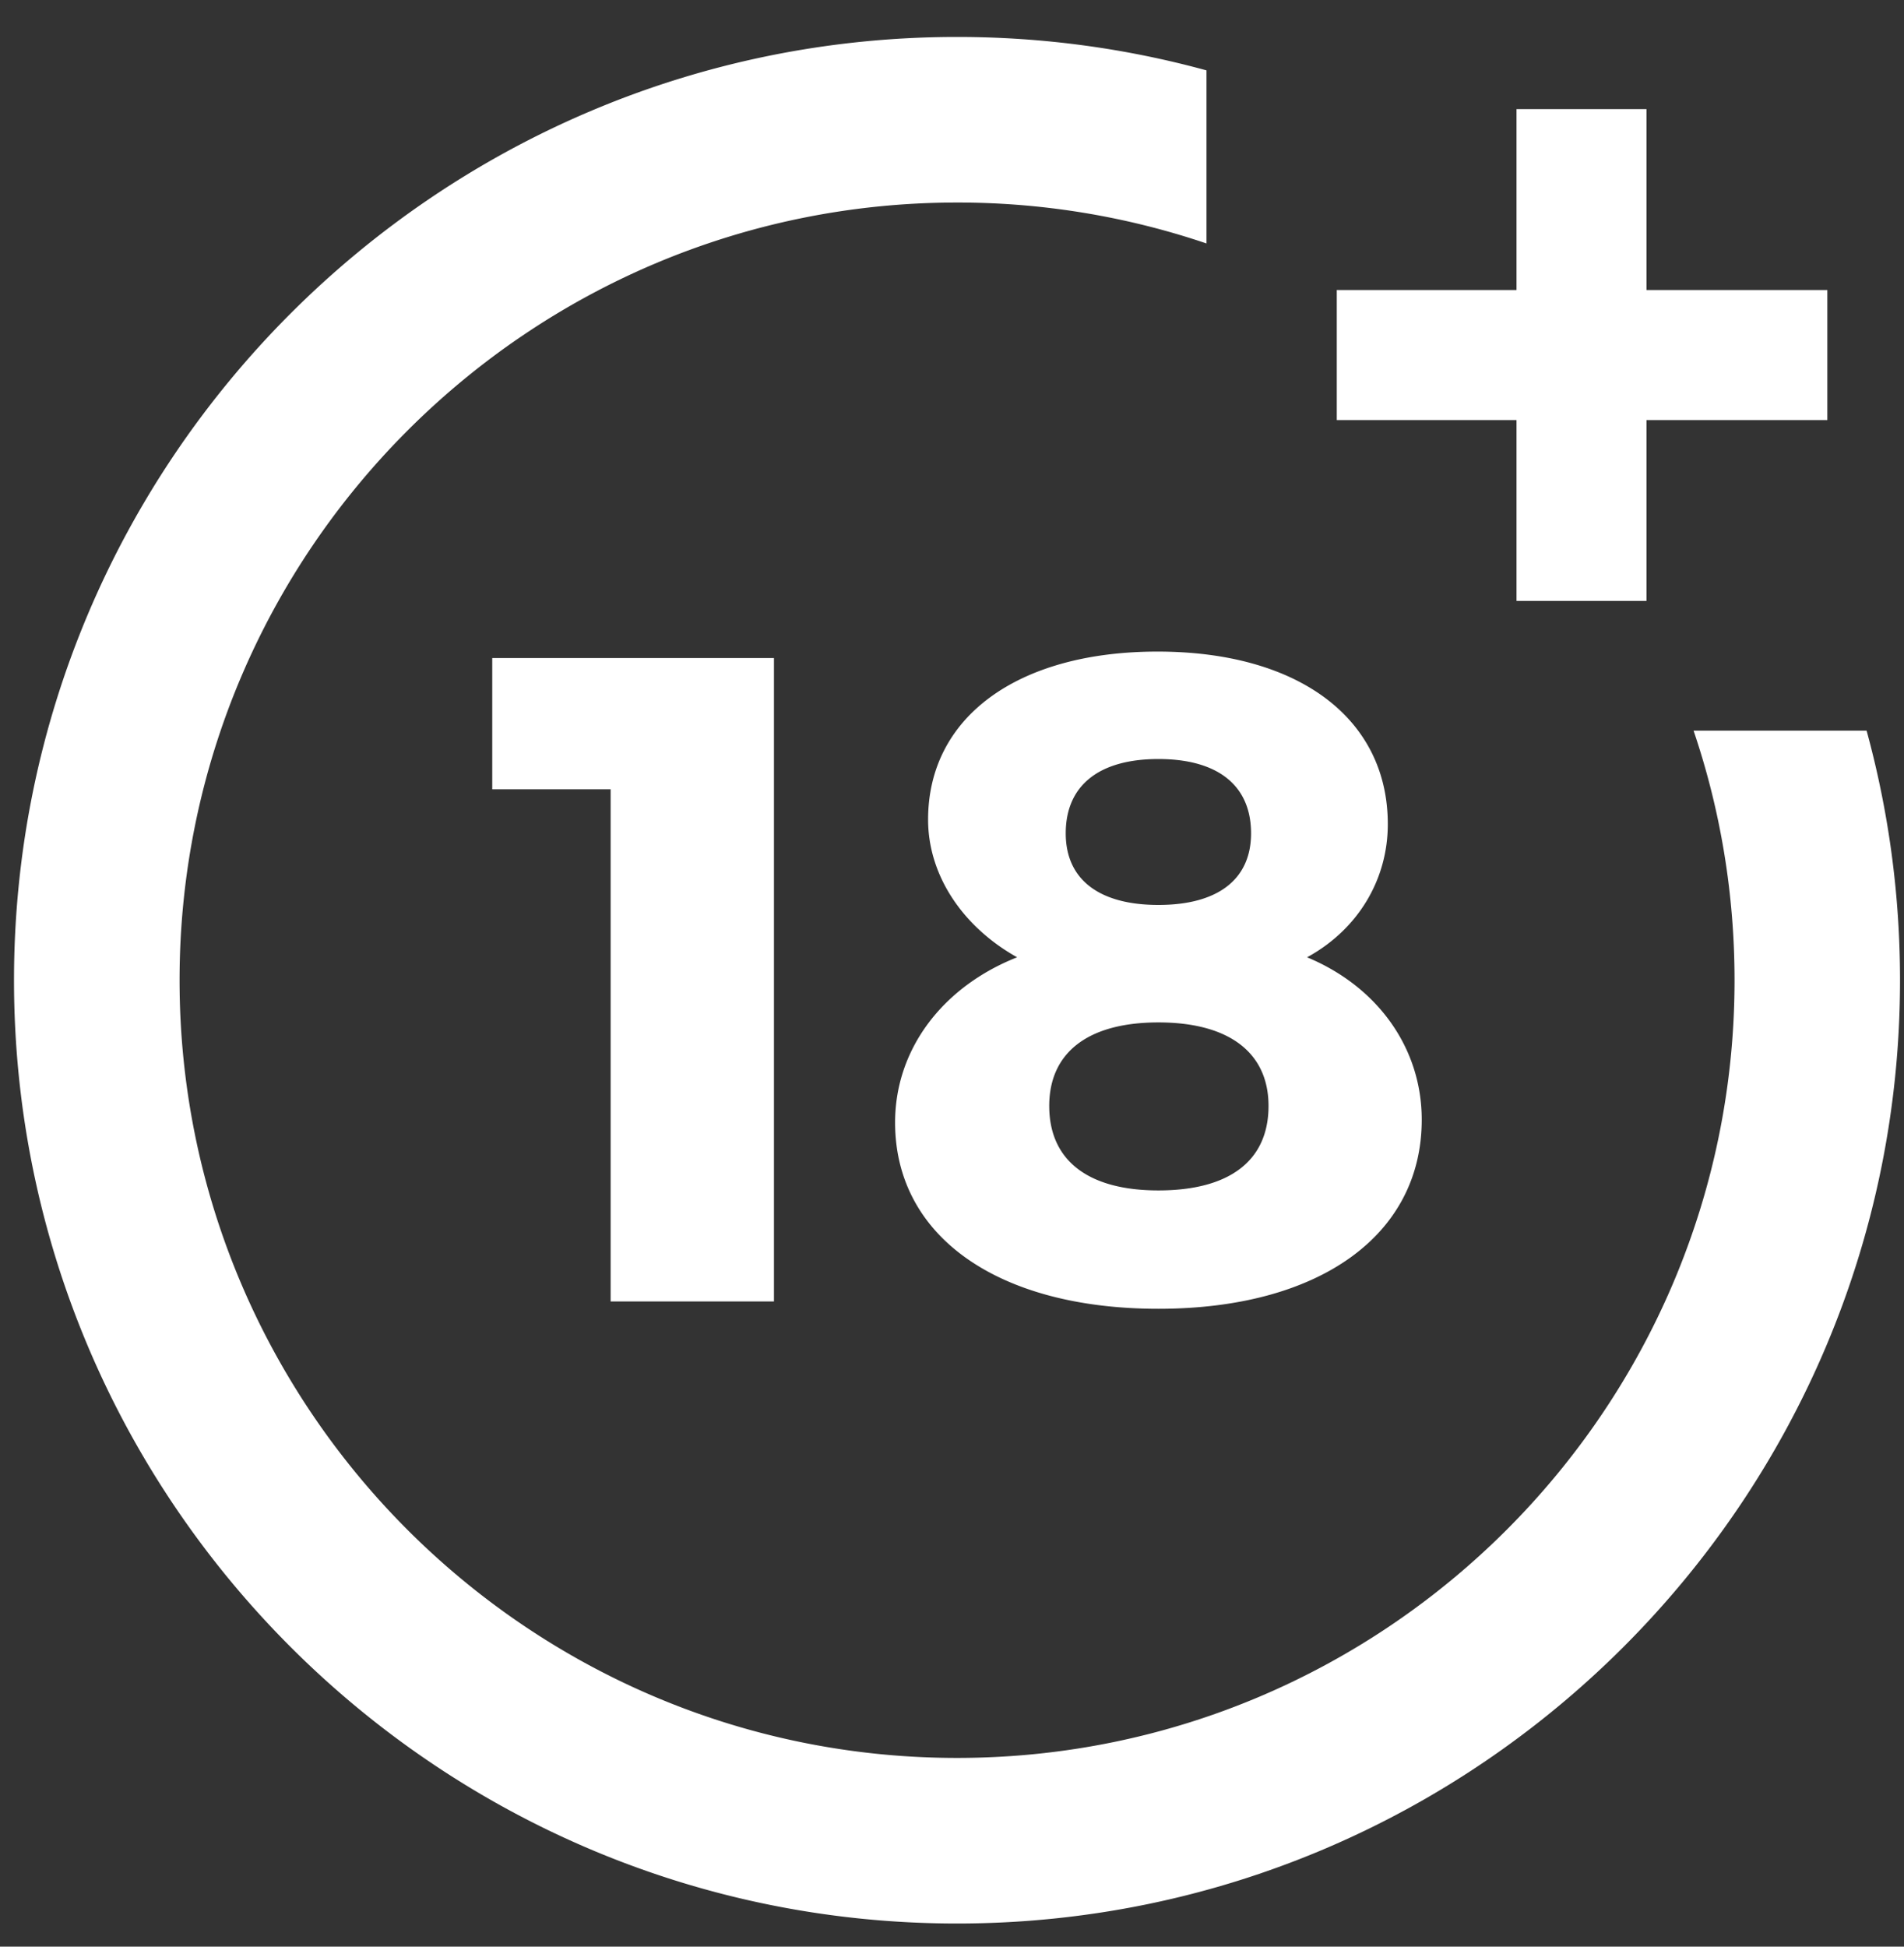
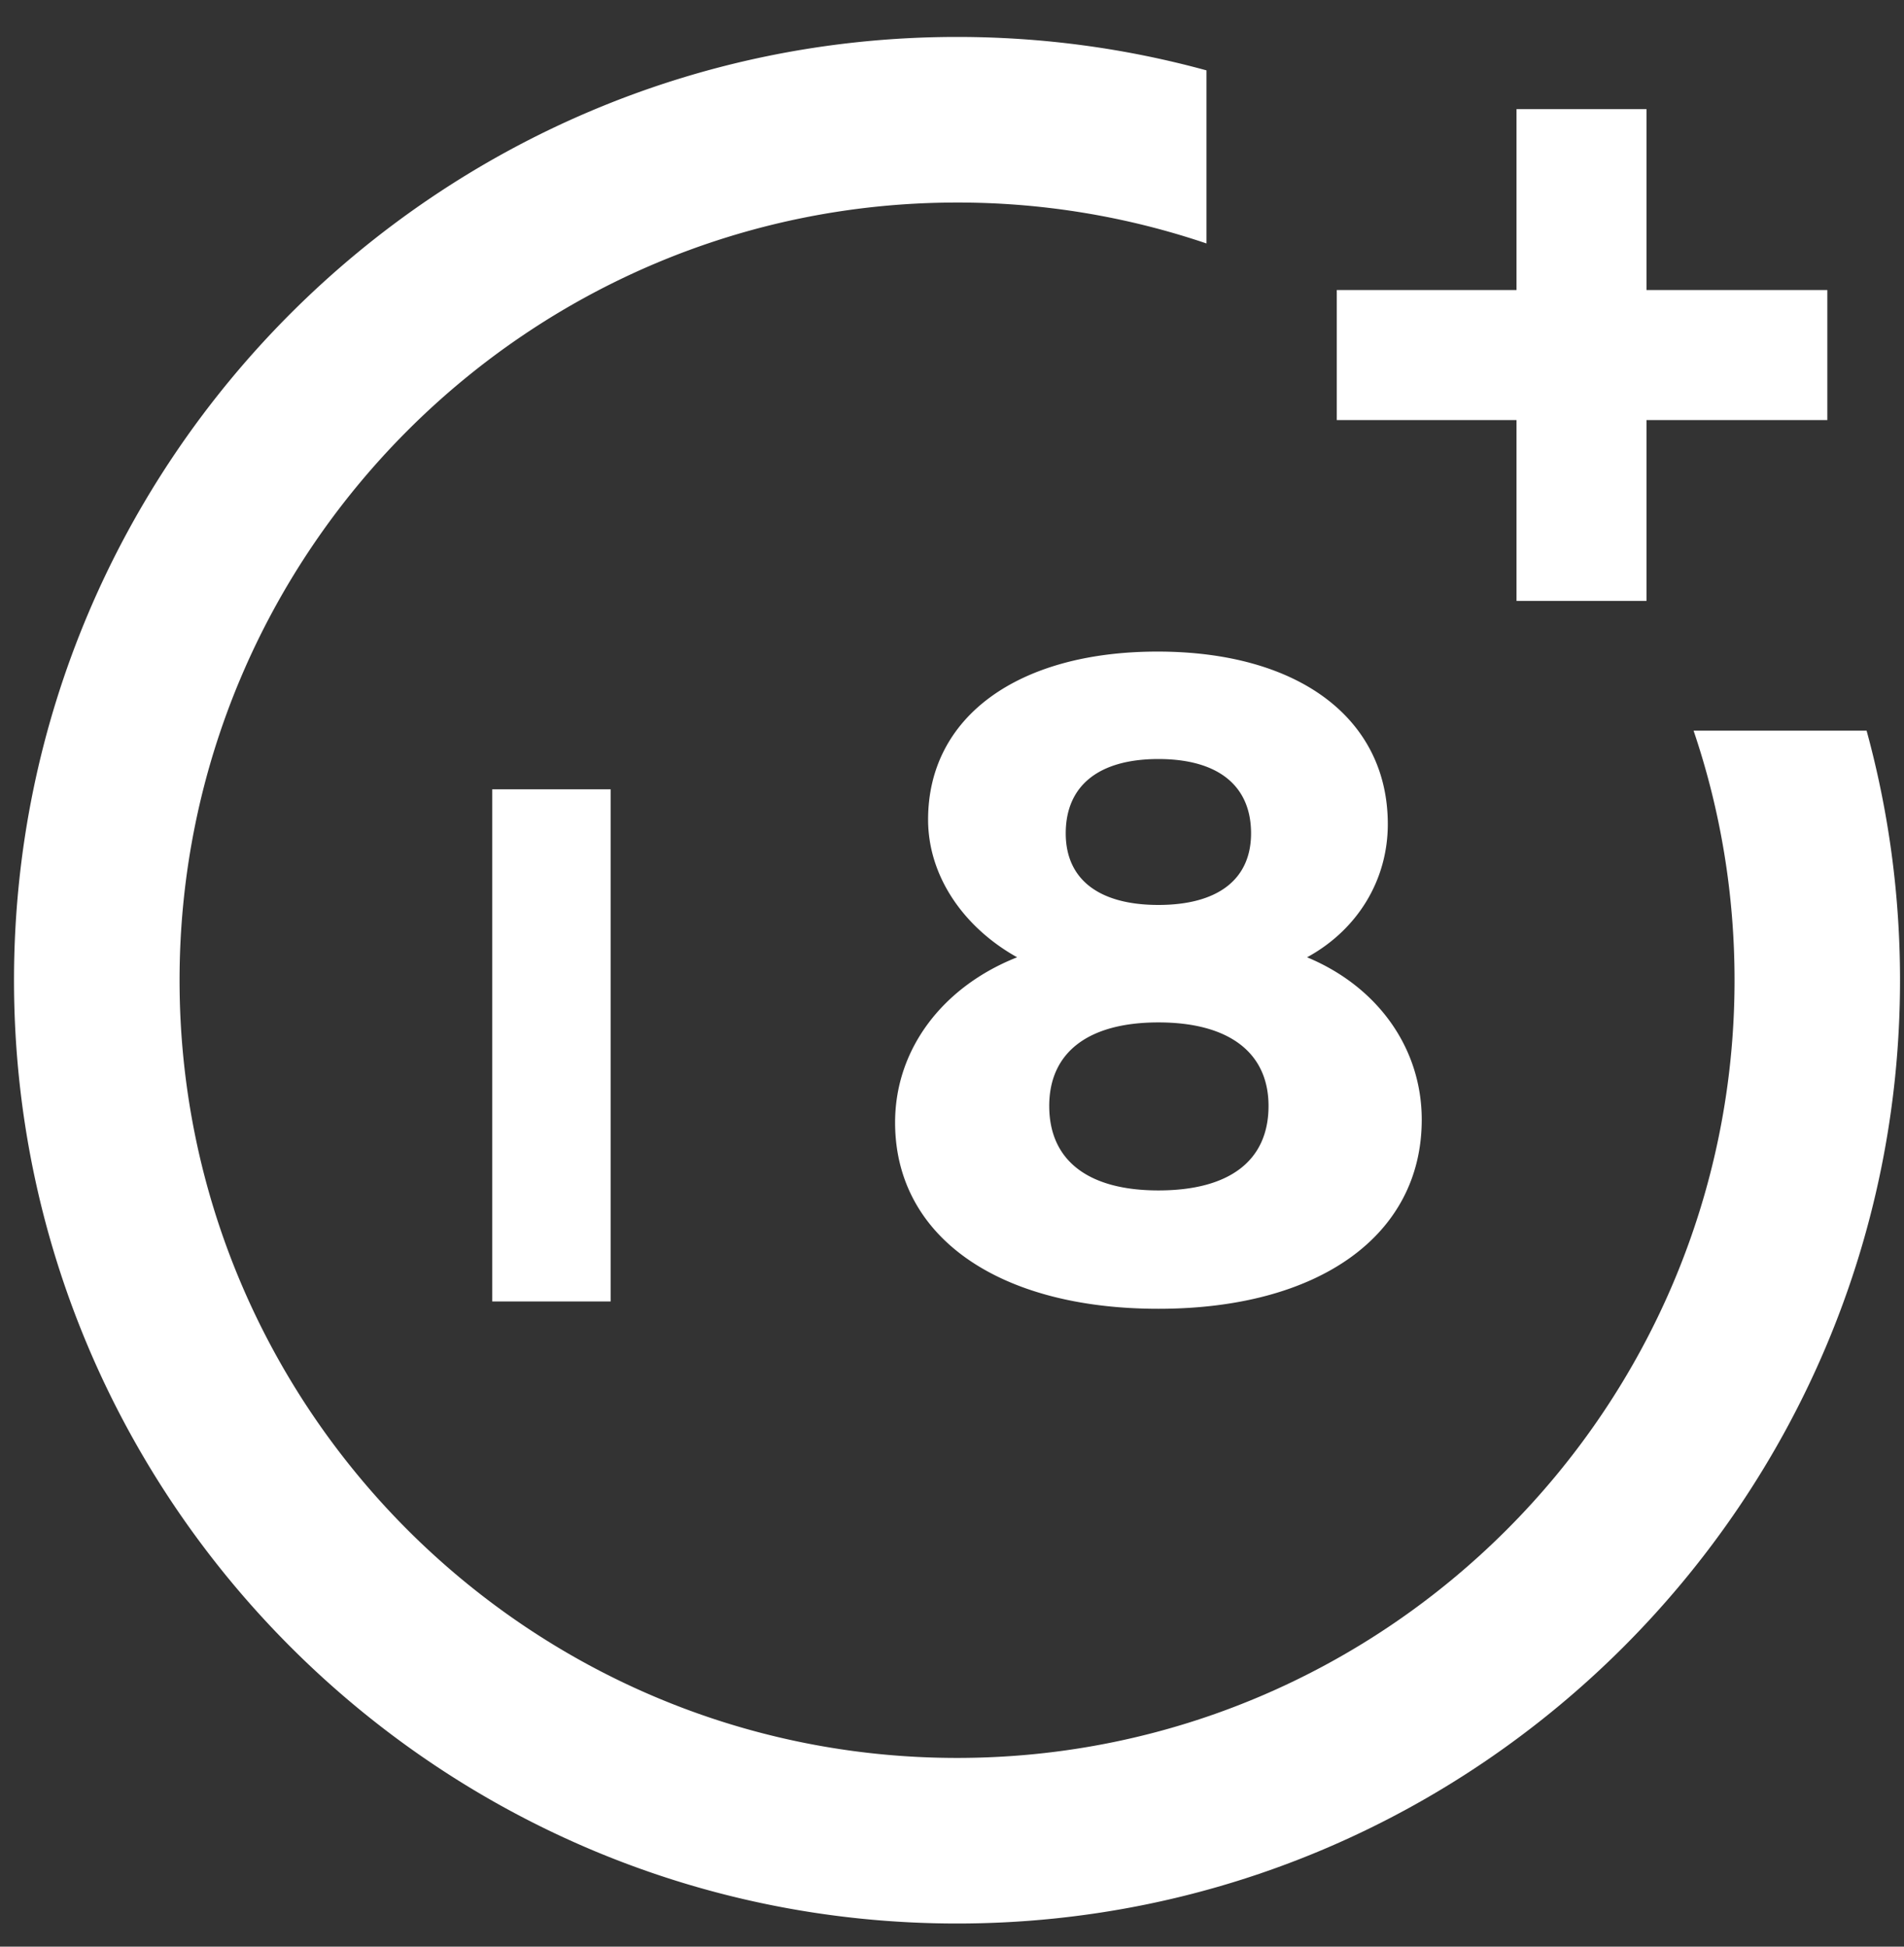
<svg xmlns="http://www.w3.org/2000/svg" width="45" height="46" viewBox="0 0 45 46">
  <rect x="0" y="0" width="45" height="46" fill="#333333" stroke="none" />
  <g>
    <g>
-       <path fill="#fff" d="M14.432 30.754V18.651h-2.798V15.55h6.658v15.204zM32.8 19.475c0 1.323-.715 2.495-1.908 3.146 1.67.693 2.71 2.147 2.71 3.838 0 2.733-2.428 4.468-6.223 4.468-3.796 0-6.224-1.713-6.224-4.402 0-1.736 1.127-3.21 2.884-3.904-1.28-.716-2.104-1.93-2.104-3.254 0-2.43 2.126-3.97 5.422-3.97 3.34 0 5.443 1.584 5.443 4.078zm-8.002 6.66c0 1.279.91 1.995 2.58 1.995s2.603-.694 2.603-1.996c0-1.258-.932-1.974-2.602-1.974s-2.581.716-2.581 1.974zm.39-6.443c0 1.085.781 1.692 2.19 1.692 1.41 0 2.19-.607 2.19-1.692 0-1.127-.78-1.756-2.19-1.756s-2.19.629-2.19 1.756zm14.838-2.426h4.09c.524 1.913.79 3.89.79 5.897 0 12.29-9.998 22.29-22.287 22.29-12.29 0-22.288-10-22.288-22.29S10.33.873 22.62.873c2.006 0 3.982.266 5.895.79v4.09a18.313 18.313 0 0 0-5.896-.967c-10.132 0-18.375 8.243-18.375 18.377 0 10.133 8.243 18.377 18.376 18.377 10.132 0 18.375-8.244 18.375-18.377 0-2.02-.326-4.003-.968-5.897zm3.162-10.413v3.073h-4.274V14.2h-3.072V9.926h-4.248V6.853h4.248V2.579h3.072v4.274z" />
+       <path fill="#fff" d="M14.432 30.754V18.651h-2.798V15.55v15.204zM32.8 19.475c0 1.323-.715 2.495-1.908 3.146 1.67.693 2.71 2.147 2.71 3.838 0 2.733-2.428 4.468-6.223 4.468-3.796 0-6.224-1.713-6.224-4.402 0-1.736 1.127-3.21 2.884-3.904-1.28-.716-2.104-1.93-2.104-3.254 0-2.43 2.126-3.97 5.422-3.97 3.34 0 5.443 1.584 5.443 4.078zm-8.002 6.66c0 1.279.91 1.995 2.58 1.995s2.603-.694 2.603-1.996c0-1.258-.932-1.974-2.602-1.974s-2.581.716-2.581 1.974zm.39-6.443c0 1.085.781 1.692 2.19 1.692 1.41 0 2.19-.607 2.19-1.692 0-1.127-.78-1.756-2.19-1.756s-2.19.629-2.19 1.756zm14.838-2.426h4.09c.524 1.913.79 3.89.79 5.897 0 12.29-9.998 22.29-22.287 22.29-12.29 0-22.288-10-22.288-22.29S10.33.873 22.62.873c2.006 0 3.982.266 5.895.79v4.09a18.313 18.313 0 0 0-5.896-.967c-10.132 0-18.375 8.243-18.375 18.377 0 10.133 8.243 18.377 18.376 18.377 10.132 0 18.375-8.244 18.375-18.377 0-2.02-.326-4.003-.968-5.897zm3.162-10.413v3.073h-4.274V14.2h-3.072V9.926h-4.248V6.853h4.248V2.579h3.072v4.274z" />
    </g>
  </g>
</svg>